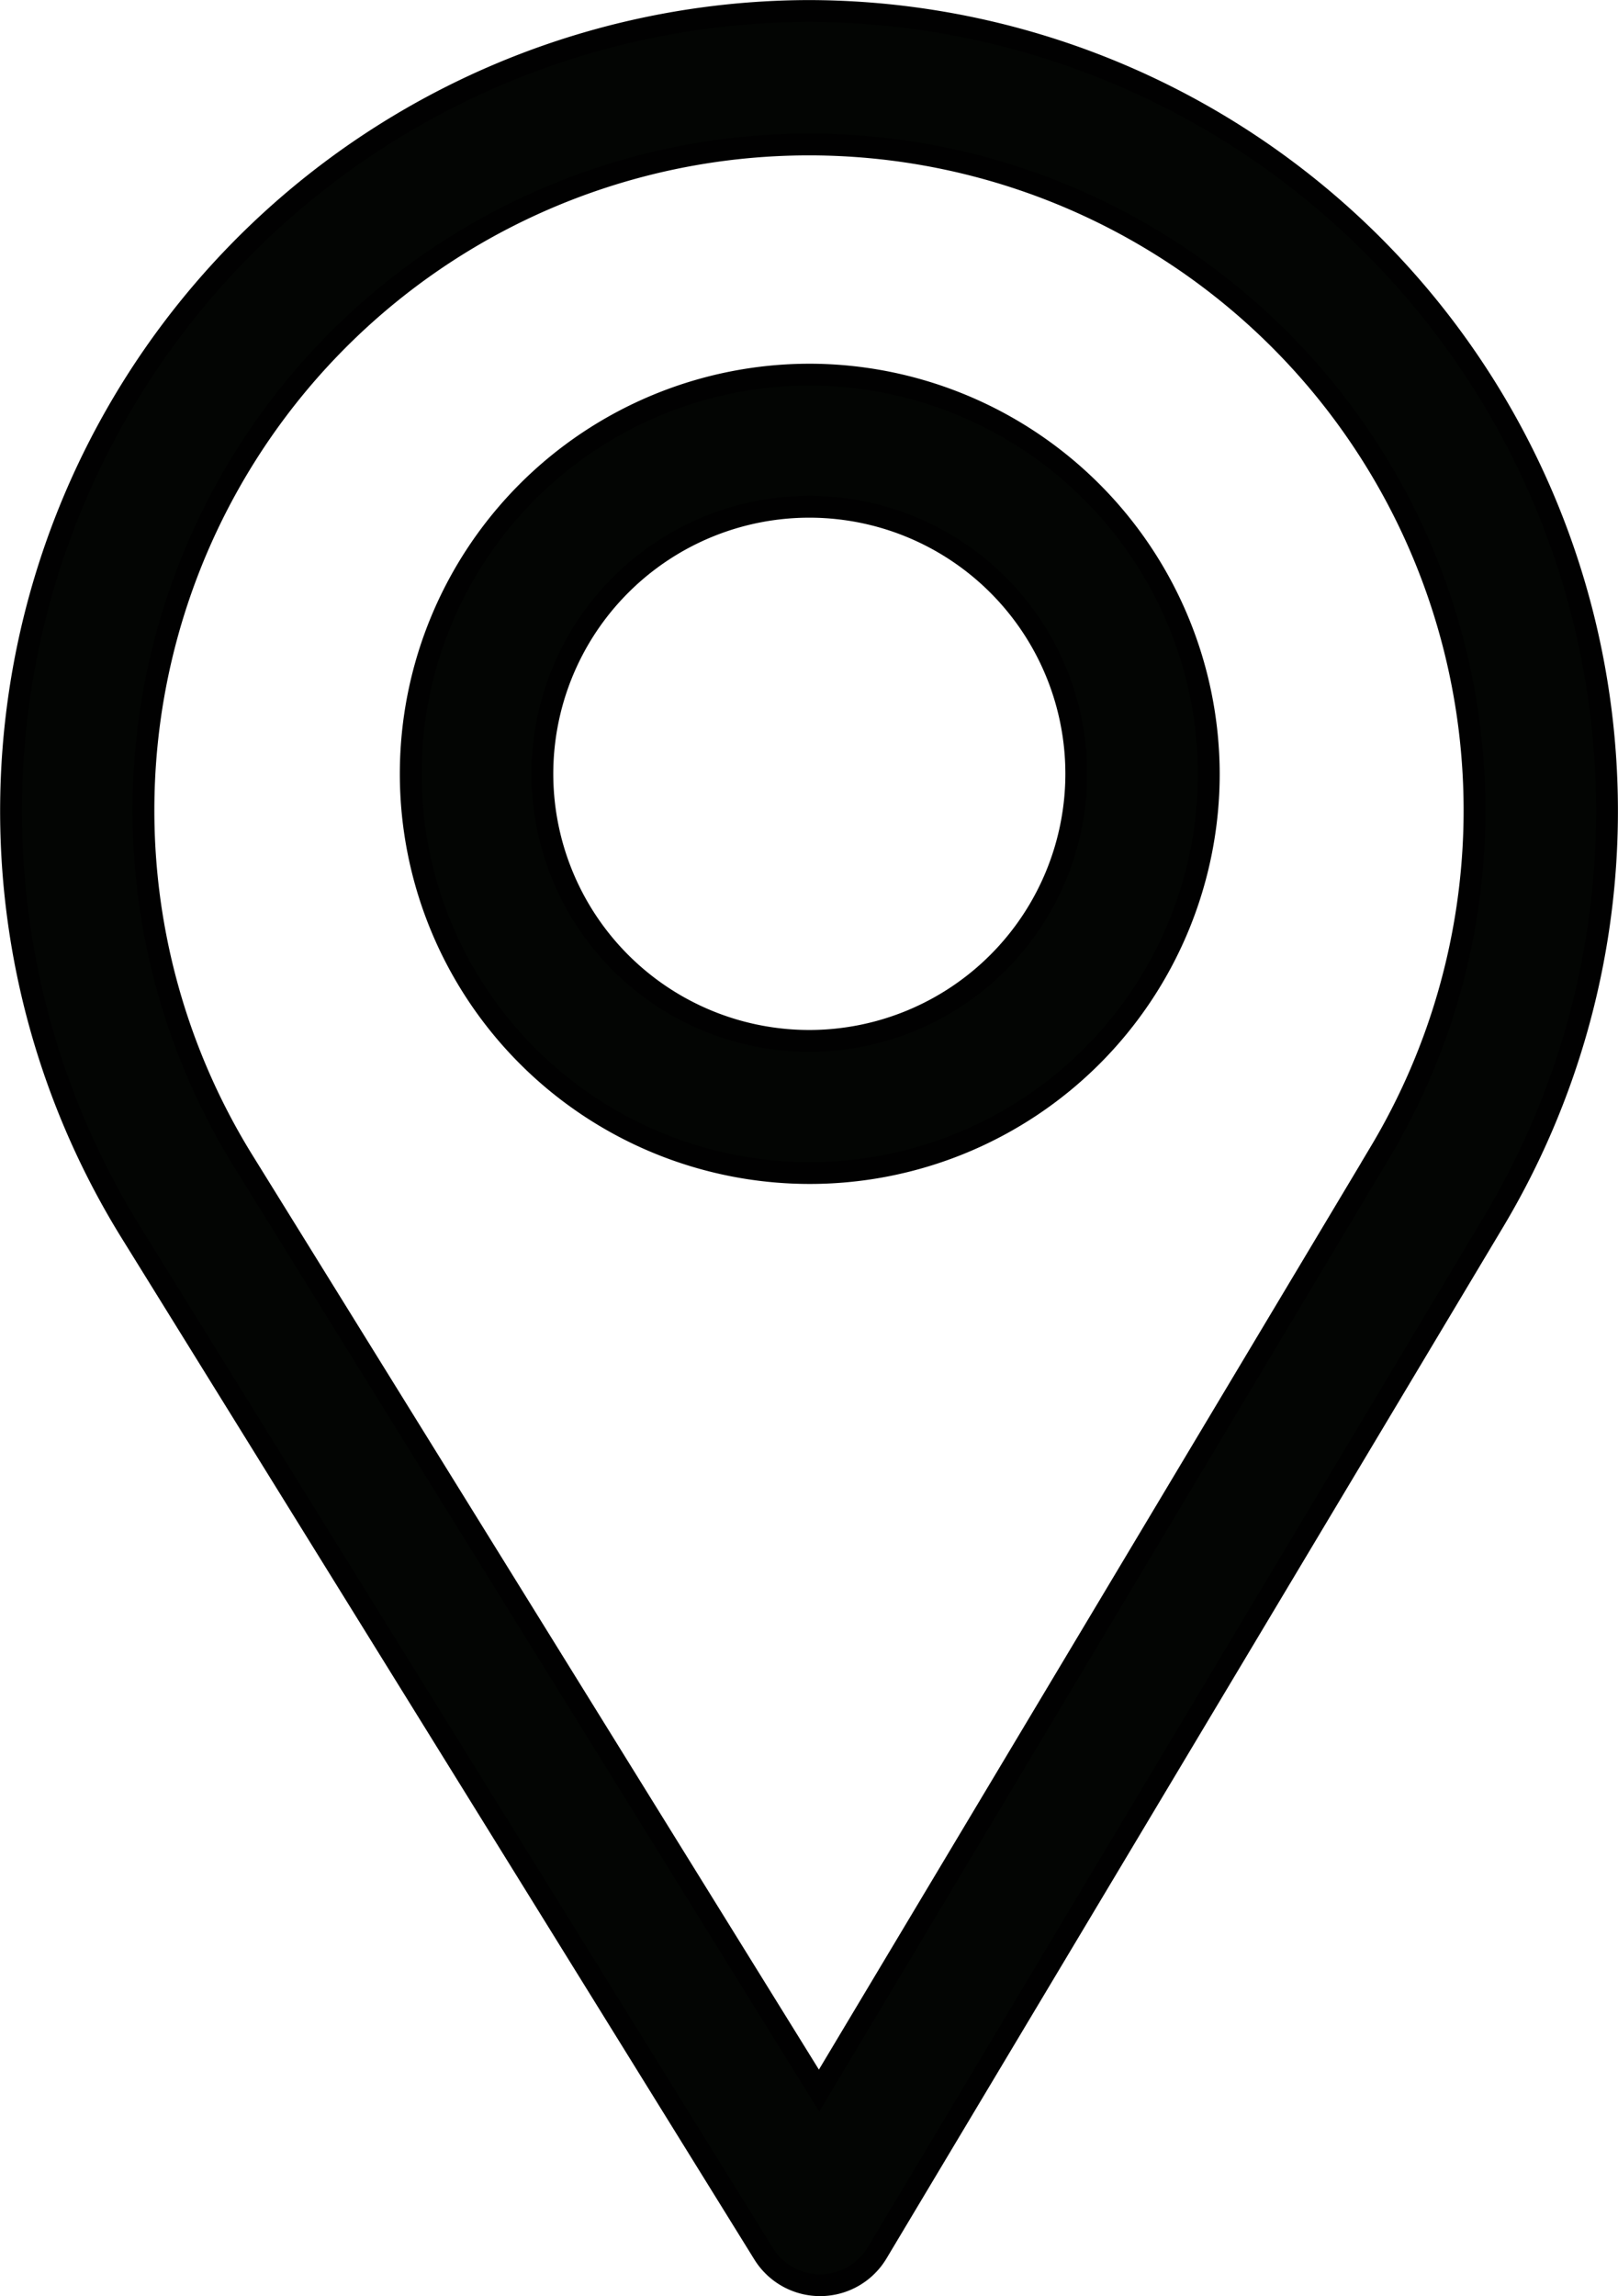
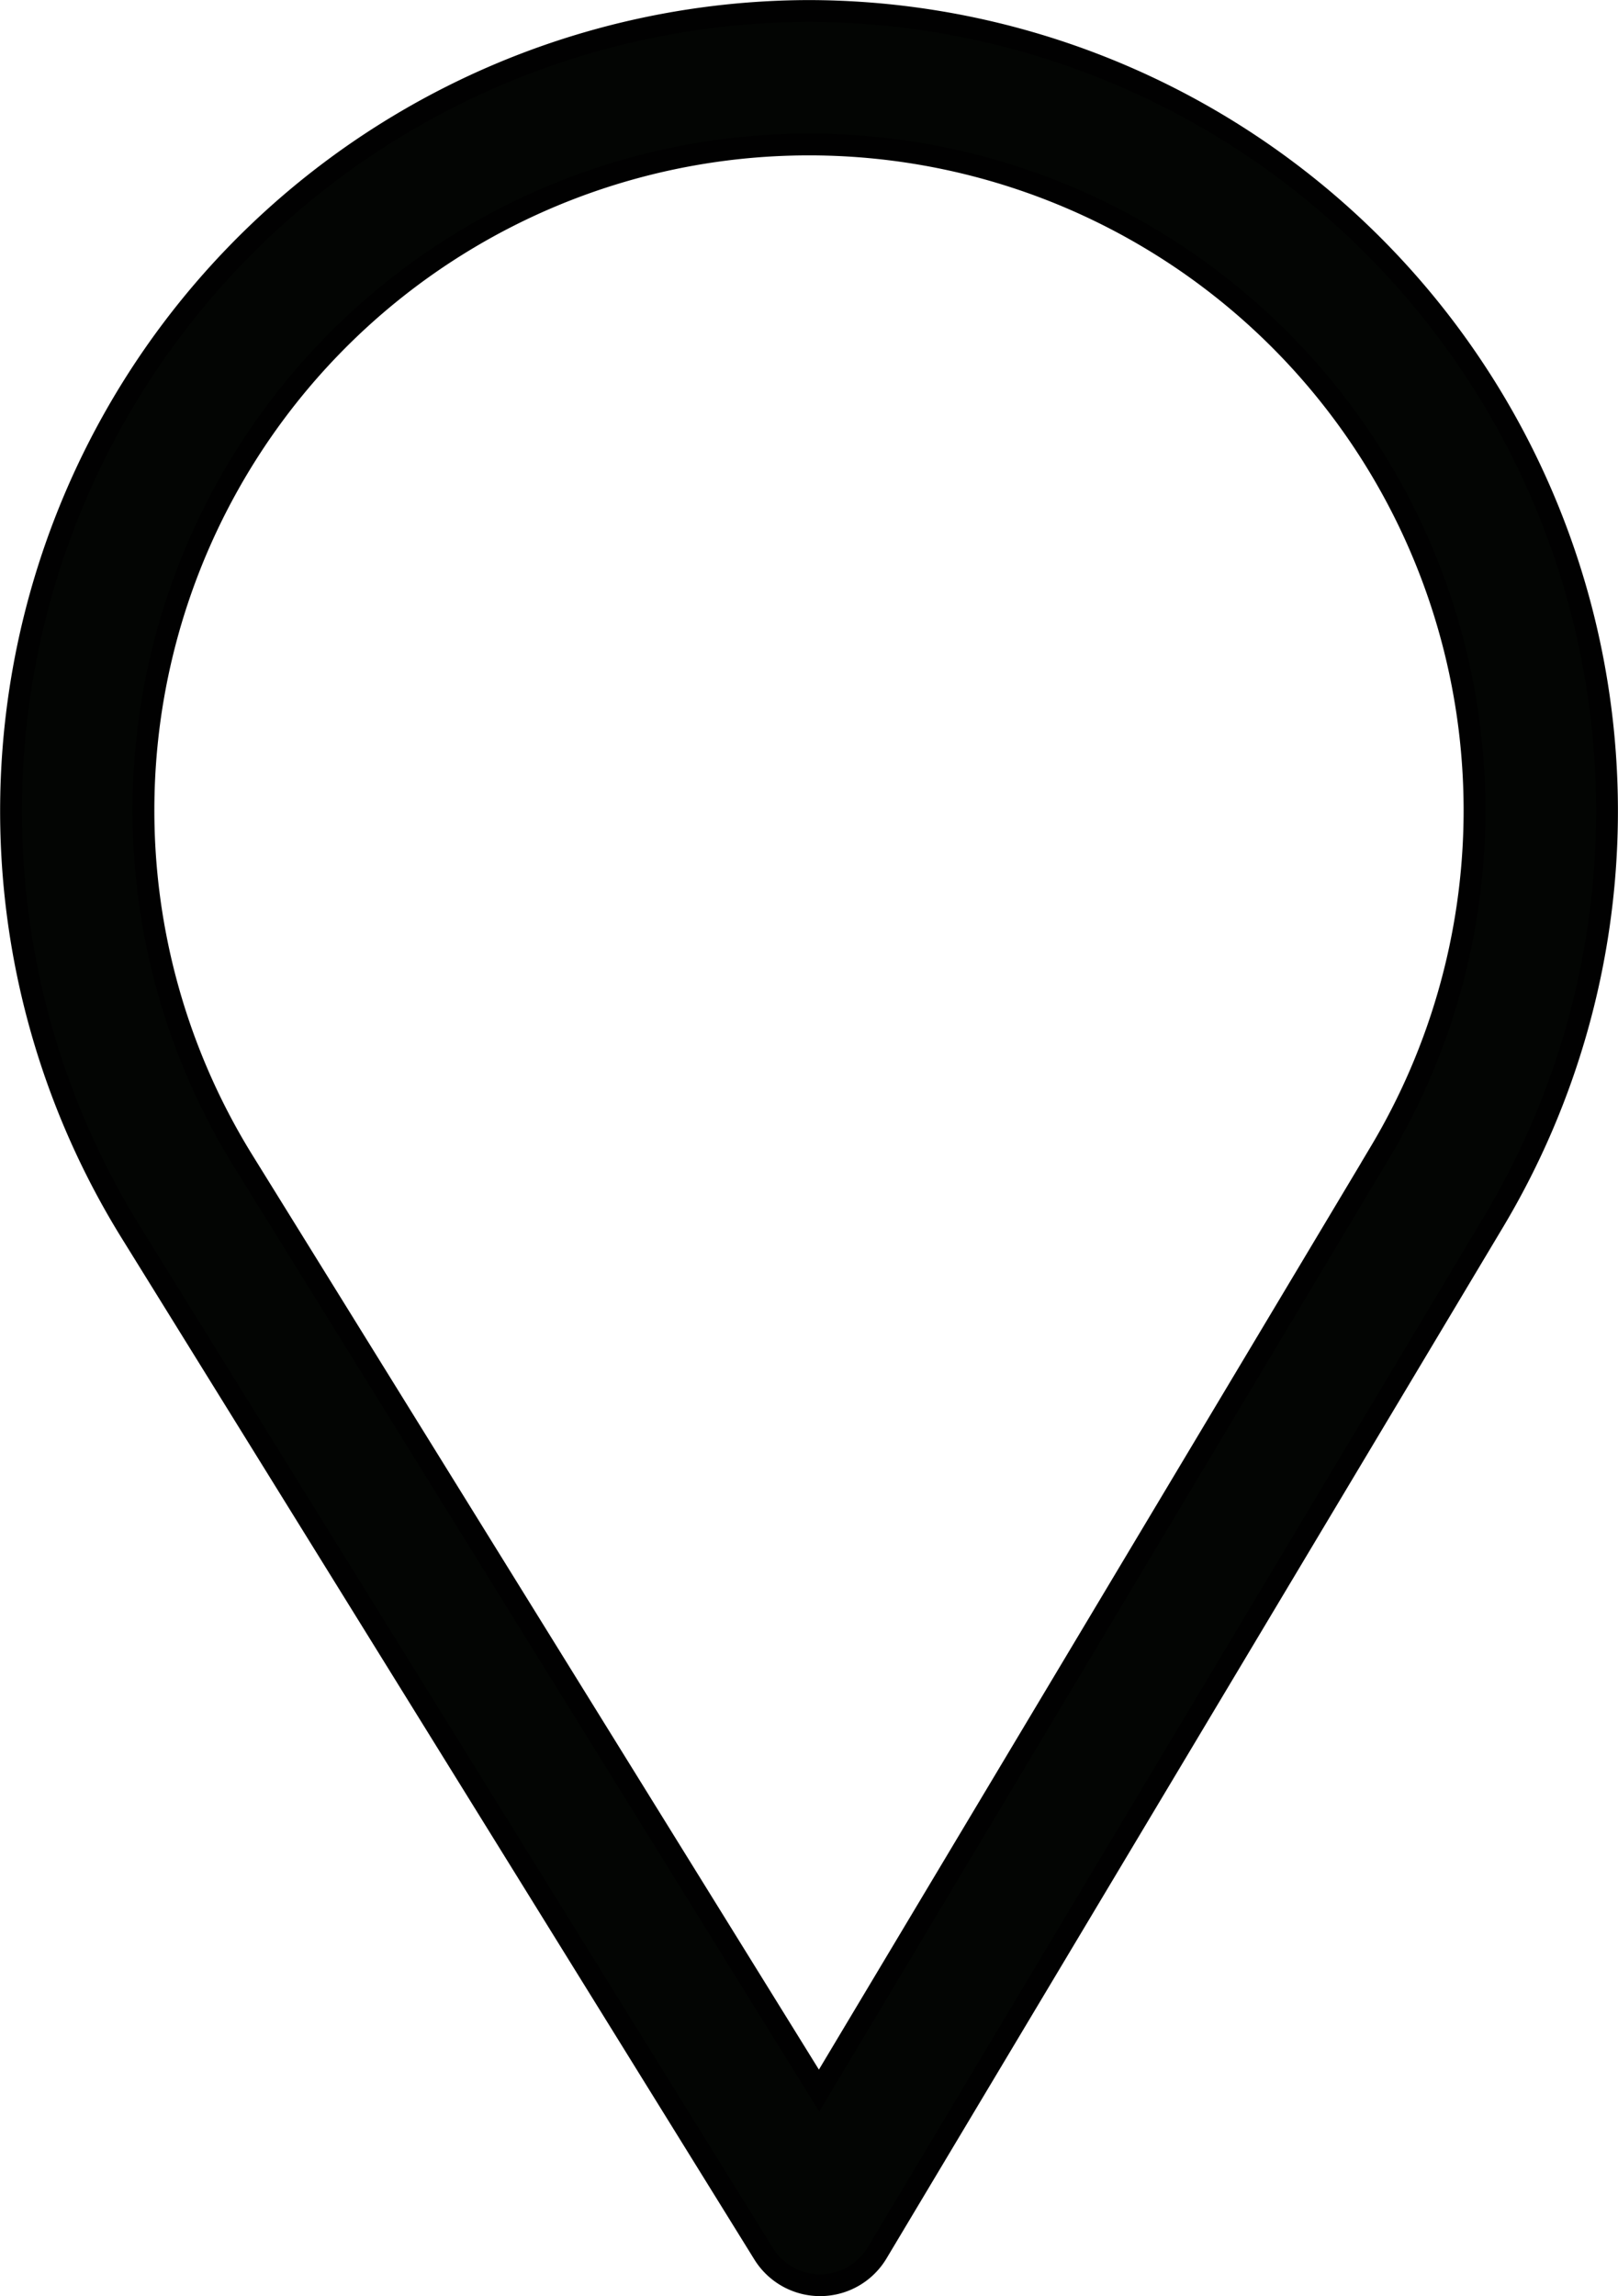
<svg xmlns="http://www.w3.org/2000/svg" width="22.257" height="31.57" viewBox="0 0 22.257 31.57">
  <g id="Group_100847" data-name="Group 100847" transform="translate(-1505.35 -1377.787)">
    <path id="Path_18436" data-name="Path 18436" d="M86.979,0a11,11,0,0,0-9.34,16.774l8.715,14.063a.915.915,0,0,0,.777.433h.007a.914.914,0,0,0,.778-.445l8.493-14.2A11,11,0,0,0,86.979,0Zm7.86,15.685L87.117,28.594,79.194,15.809a9.155,9.155,0,1,1,15.644-.124Z" transform="translate(1429.5 1377.938)" fill="#030503" stroke="#010101" stroke-width="0.3" />
    <g id="Group_5811" data-name="Group 5811" transform="translate(1511 1378.438)">
-       <path id="Path_18437" data-name="Path 18437" d="M171.489,90a5.489,5.489,0,1,0,5.489,5.489A5.5,5.5,0,0,0,171.489,90Zm0,9.161a3.672,3.672,0,1,1,3.666-3.672A3.675,3.675,0,0,1,171.489,99.161Z" transform="translate(-166 -85.5)" fill="#030503" stroke="#010101" stroke-width="0.3" />
-     </g>
+       </g>
  </g>
</svg>